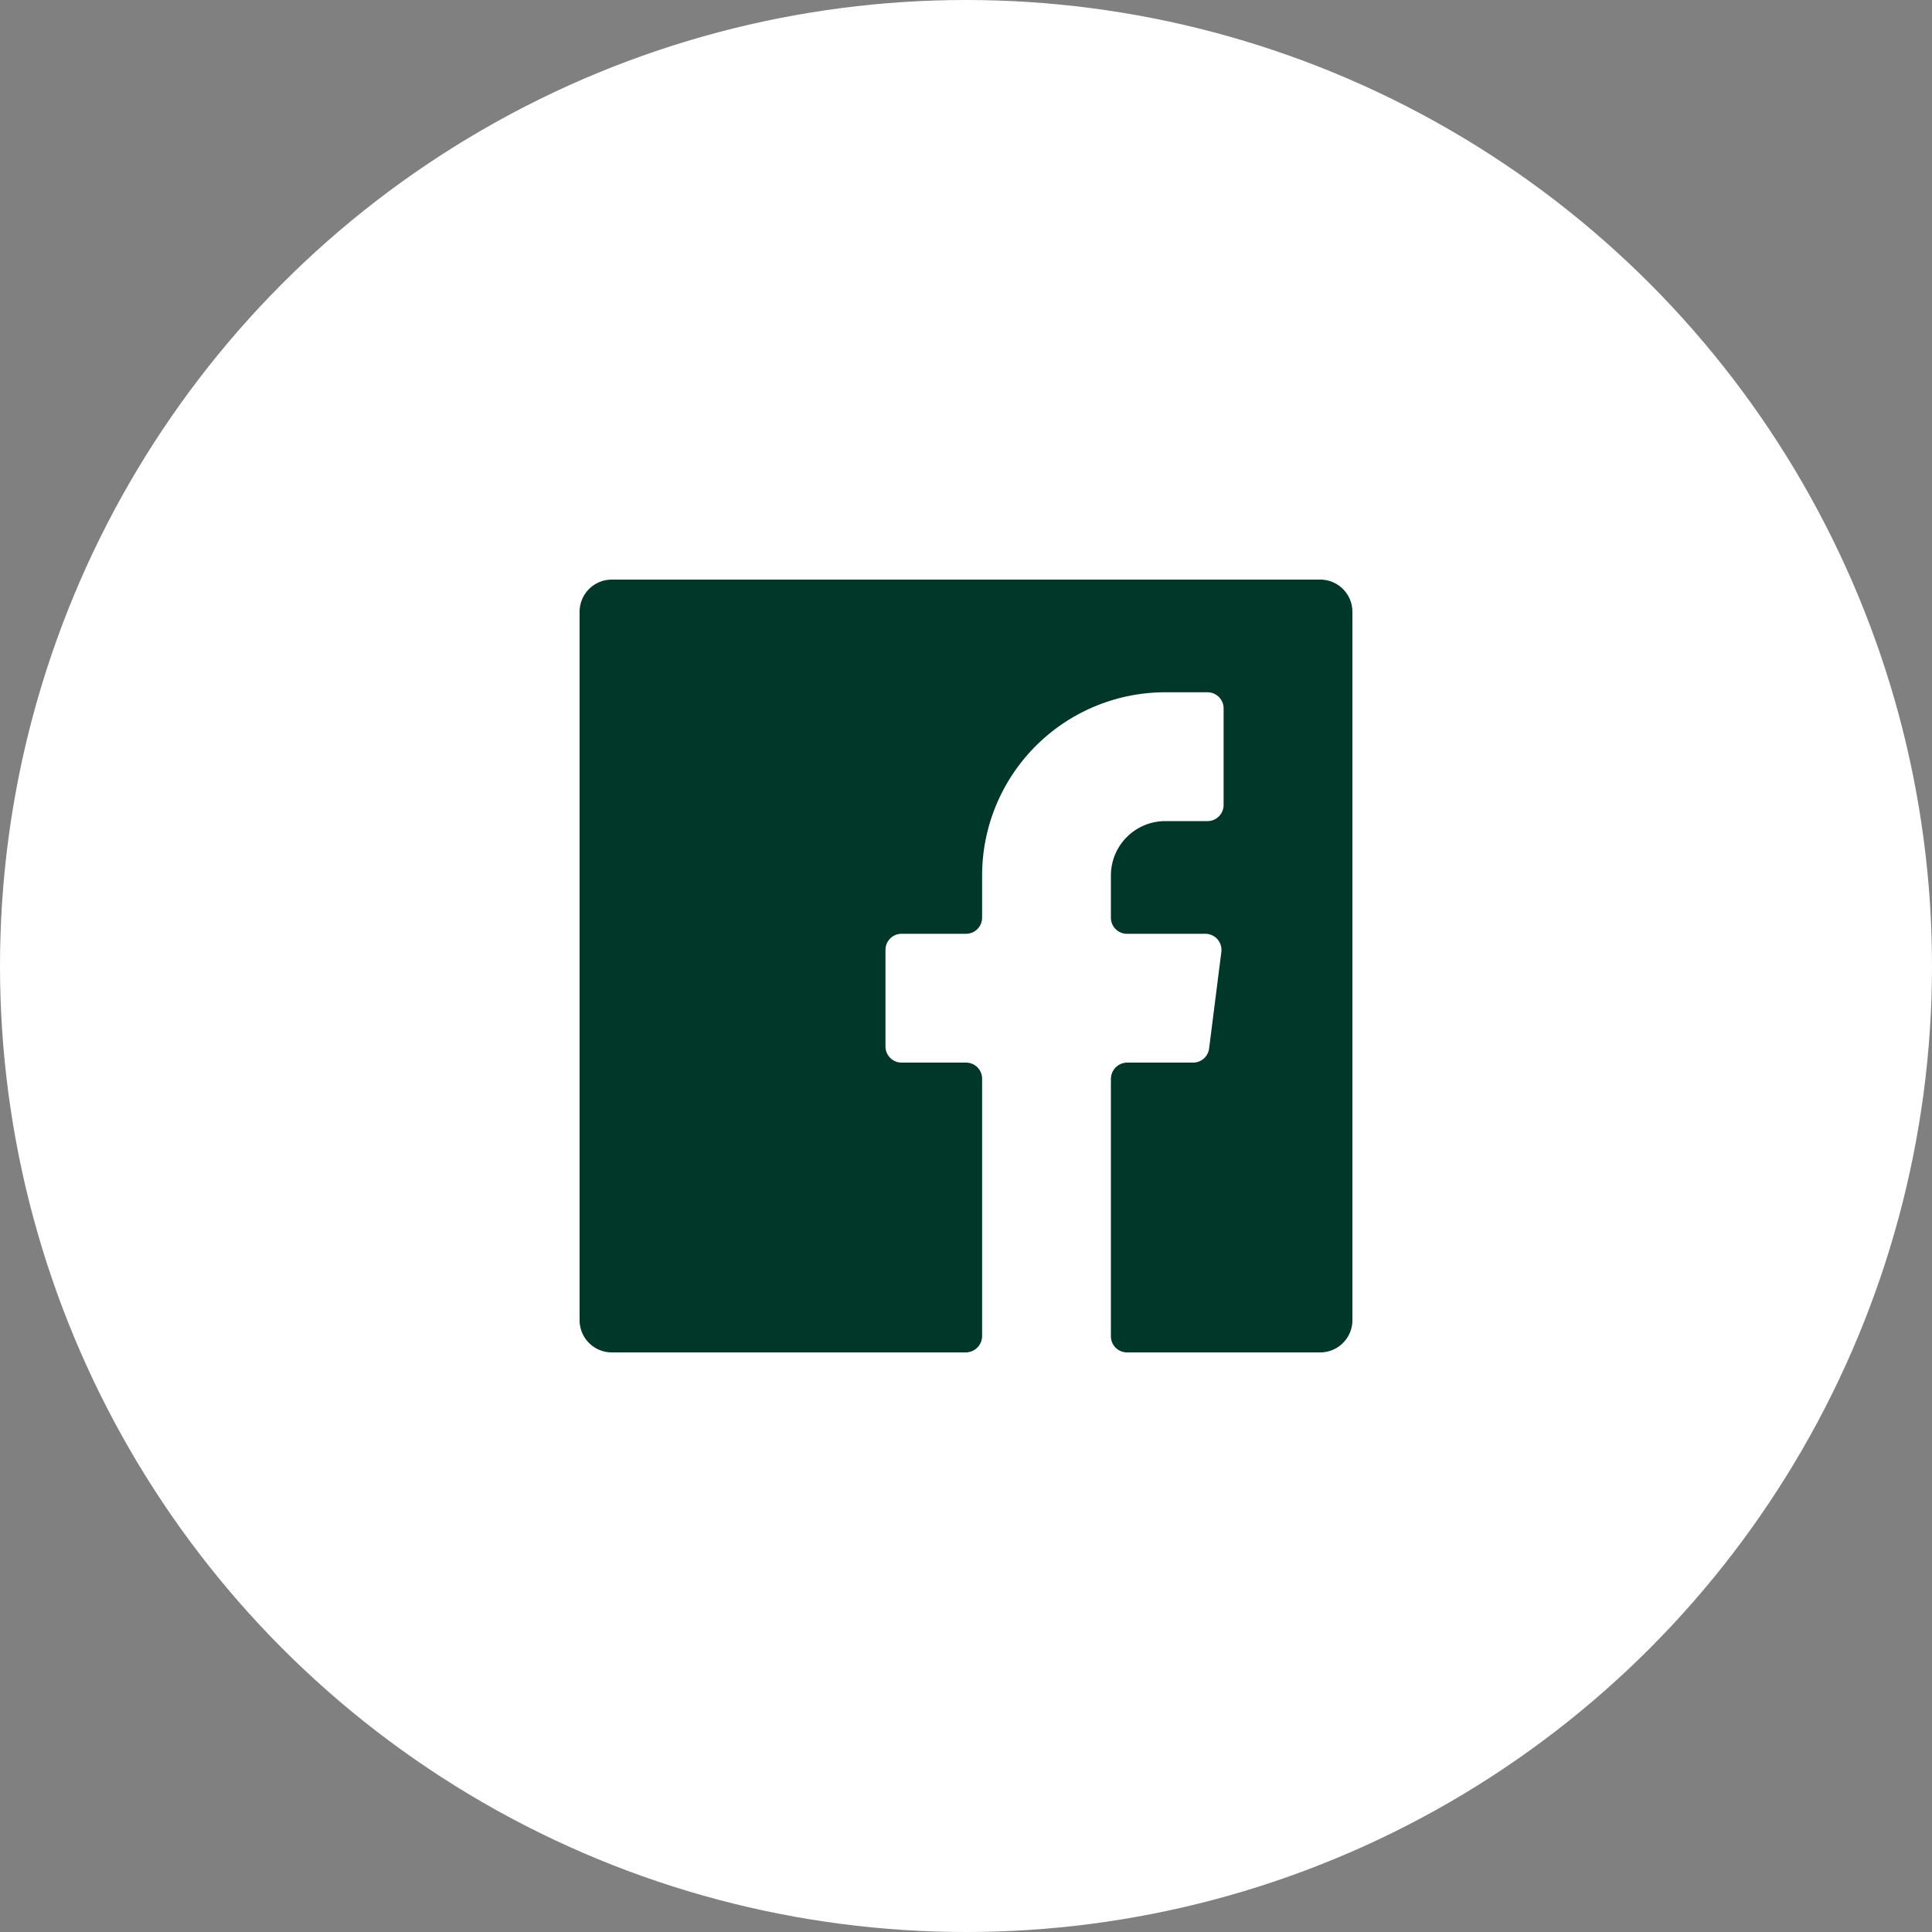
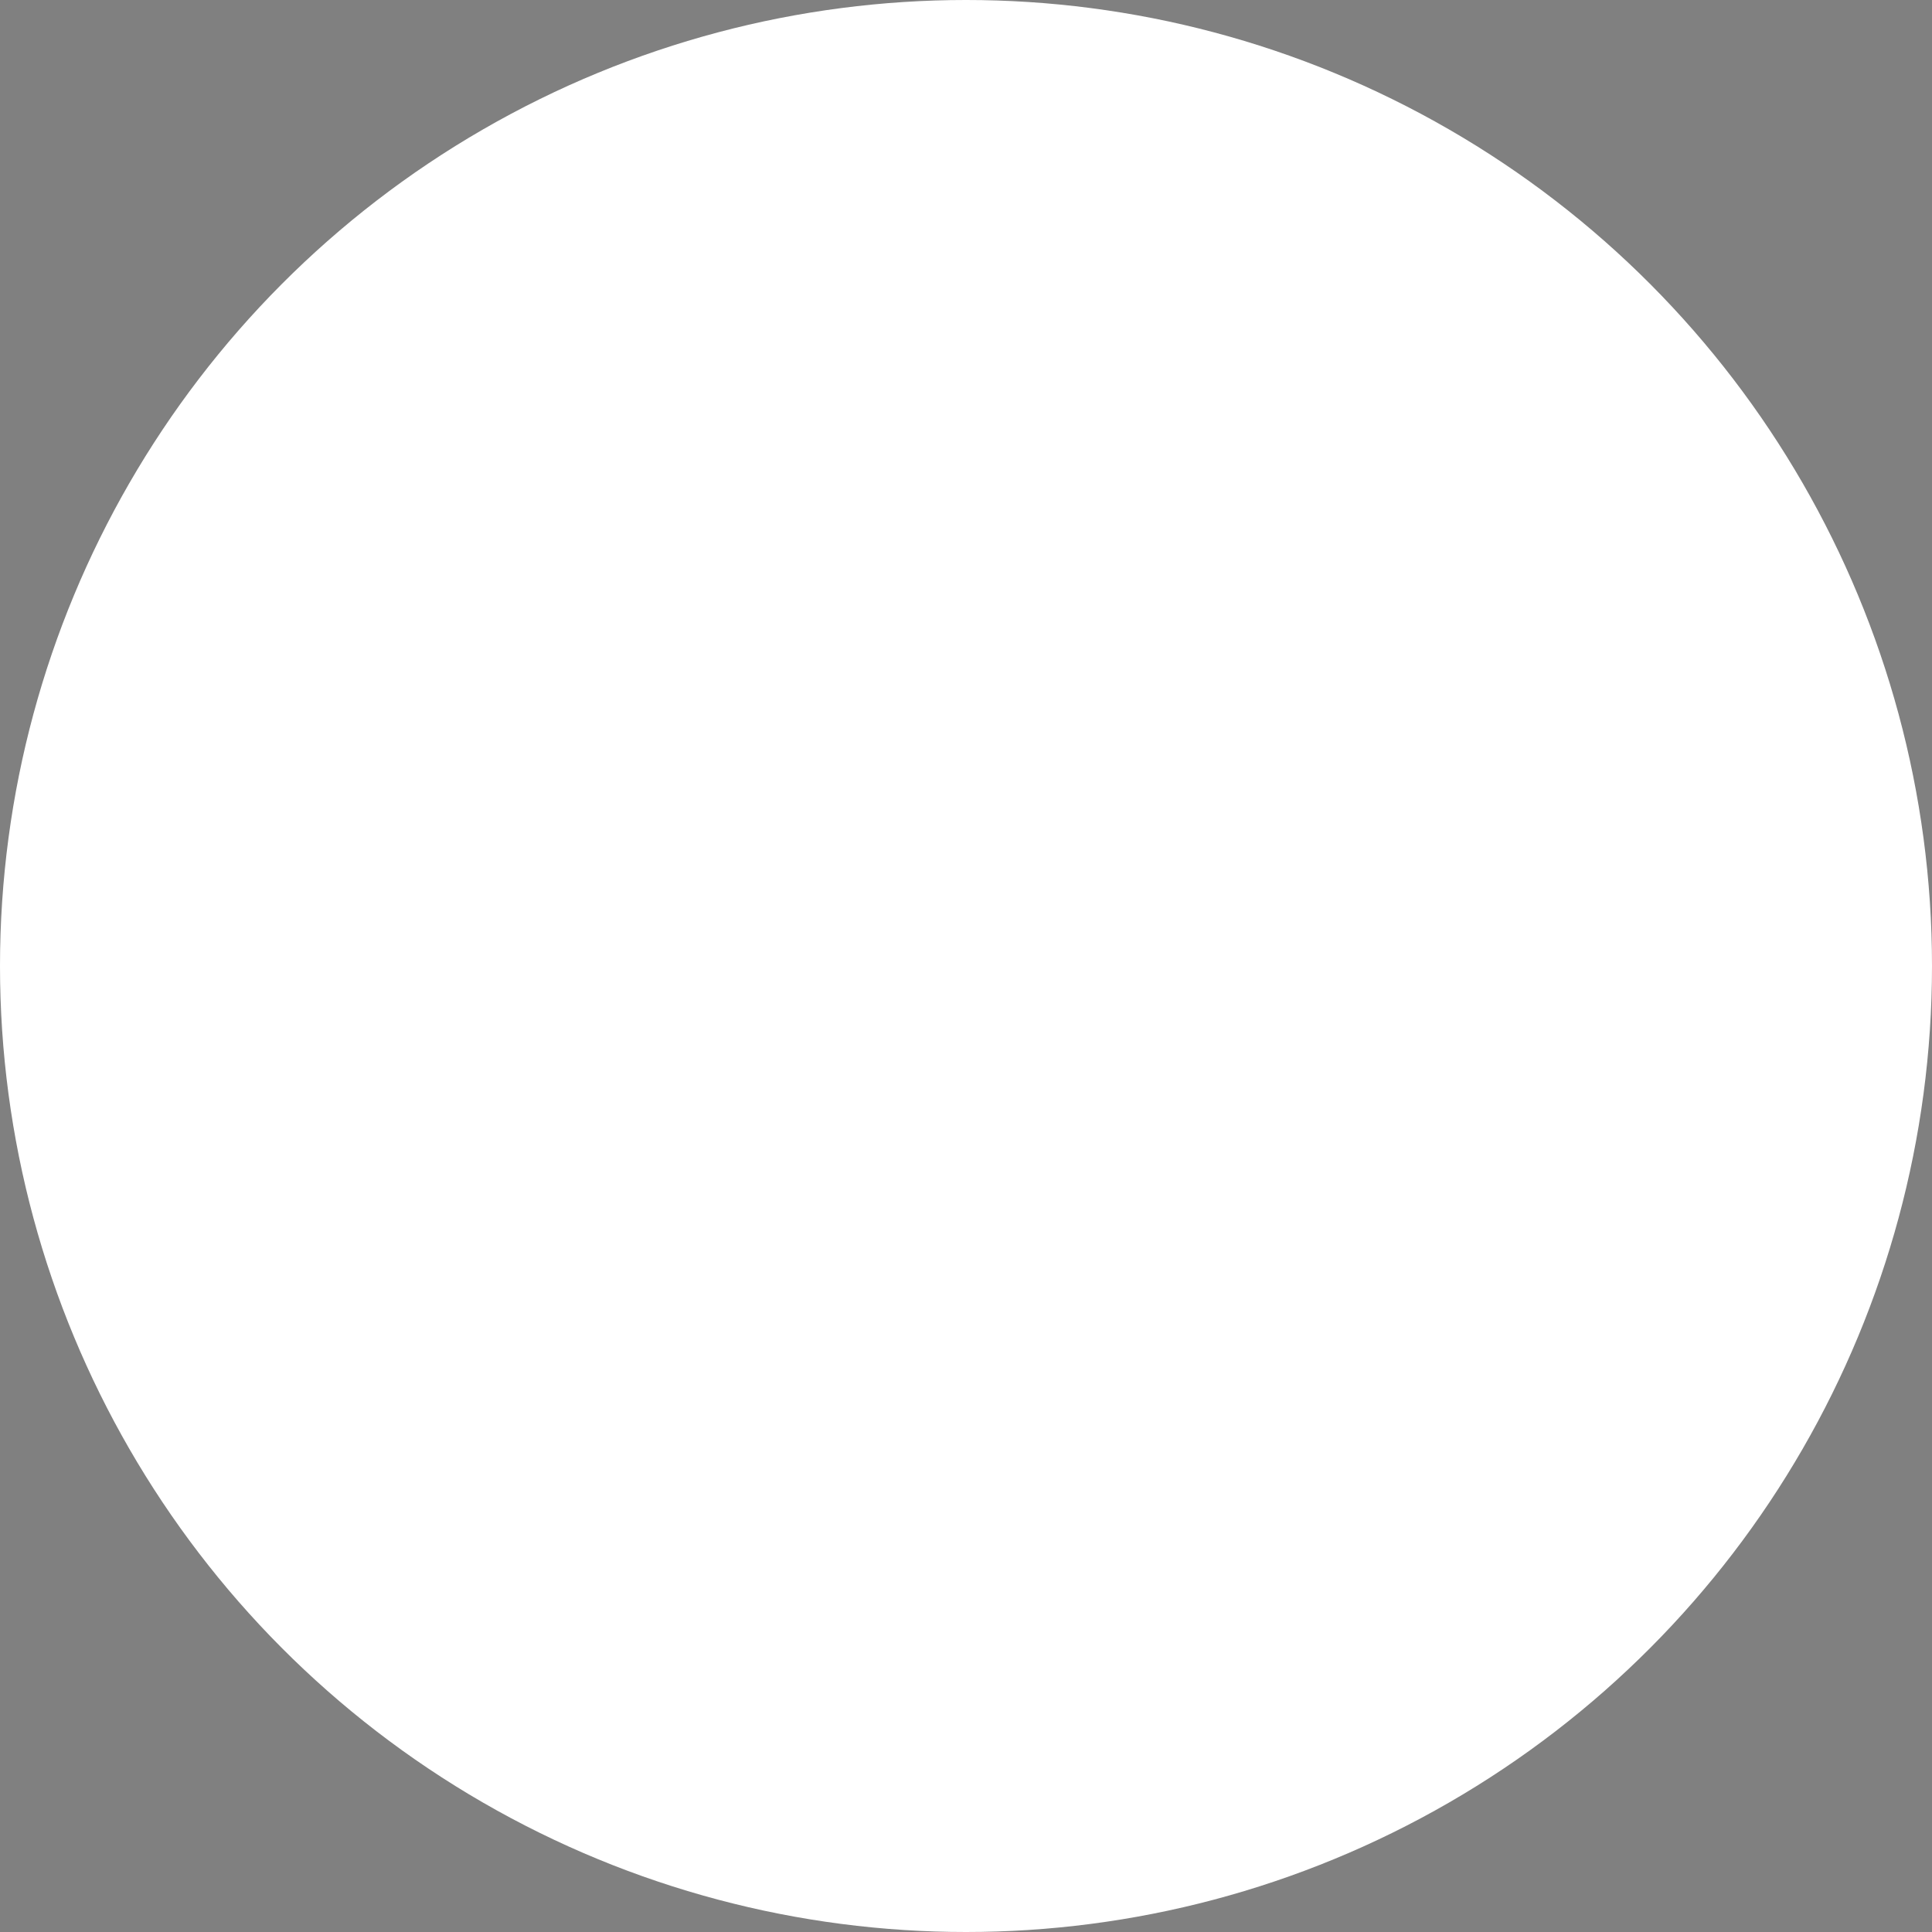
<svg xmlns="http://www.w3.org/2000/svg" width="80" height="80" viewBox="0 0 80 80">
  <rect x="0" y="0" width="80" height="80" fill="#808080" stroke="none" />
  <g id="Gruppe_369" data-name="Gruppe 369" transform="translate(-850 -4760)">
    <circle id="Ellipse_53" data-name="Ellipse 53" cx="40" cy="40" r="40" transform="translate(850 4760)" fill="#fff" />
    <g id="Gruppe_368" data-name="Gruppe 368" transform="translate(874 4784)">
-       <path id="Pfad_385" data-name="Pfad 385" d="M26.067,19.413a.667.667,0,0,1-.653.587H22.667a.68.68,0,0,0-.667.667V31.333a.667.667,0,0,0,.667.667h8A1.333,1.333,0,0,0,32,30.667V1.333A1.333,1.333,0,0,0,30.667,0H1.333A1.333,1.333,0,0,0,0,1.333V30.667A1.333,1.333,0,0,0,1.333,32H16a.68.68,0,0,0,.667-.667V20.667A.667.667,0,0,0,16,20H13.333a.667.667,0,0,1-.667-.667v-4a.667.667,0,0,1,.667-.667H16A.667.667,0,0,0,16.667,14V12.253a7.587,7.587,0,0,1,7.587-7.587H26a.667.667,0,0,1,.667.667v4A.667.667,0,0,1,26,10H24.253A2.253,2.253,0,0,0,22,12.253V14a.667.667,0,0,0,.667.667h3.24a.667.667,0,0,1,.507.227.68.68,0,0,1,.16.52Z" fill="#003729" />
-     </g>
+       </g>
  </g>
</svg>